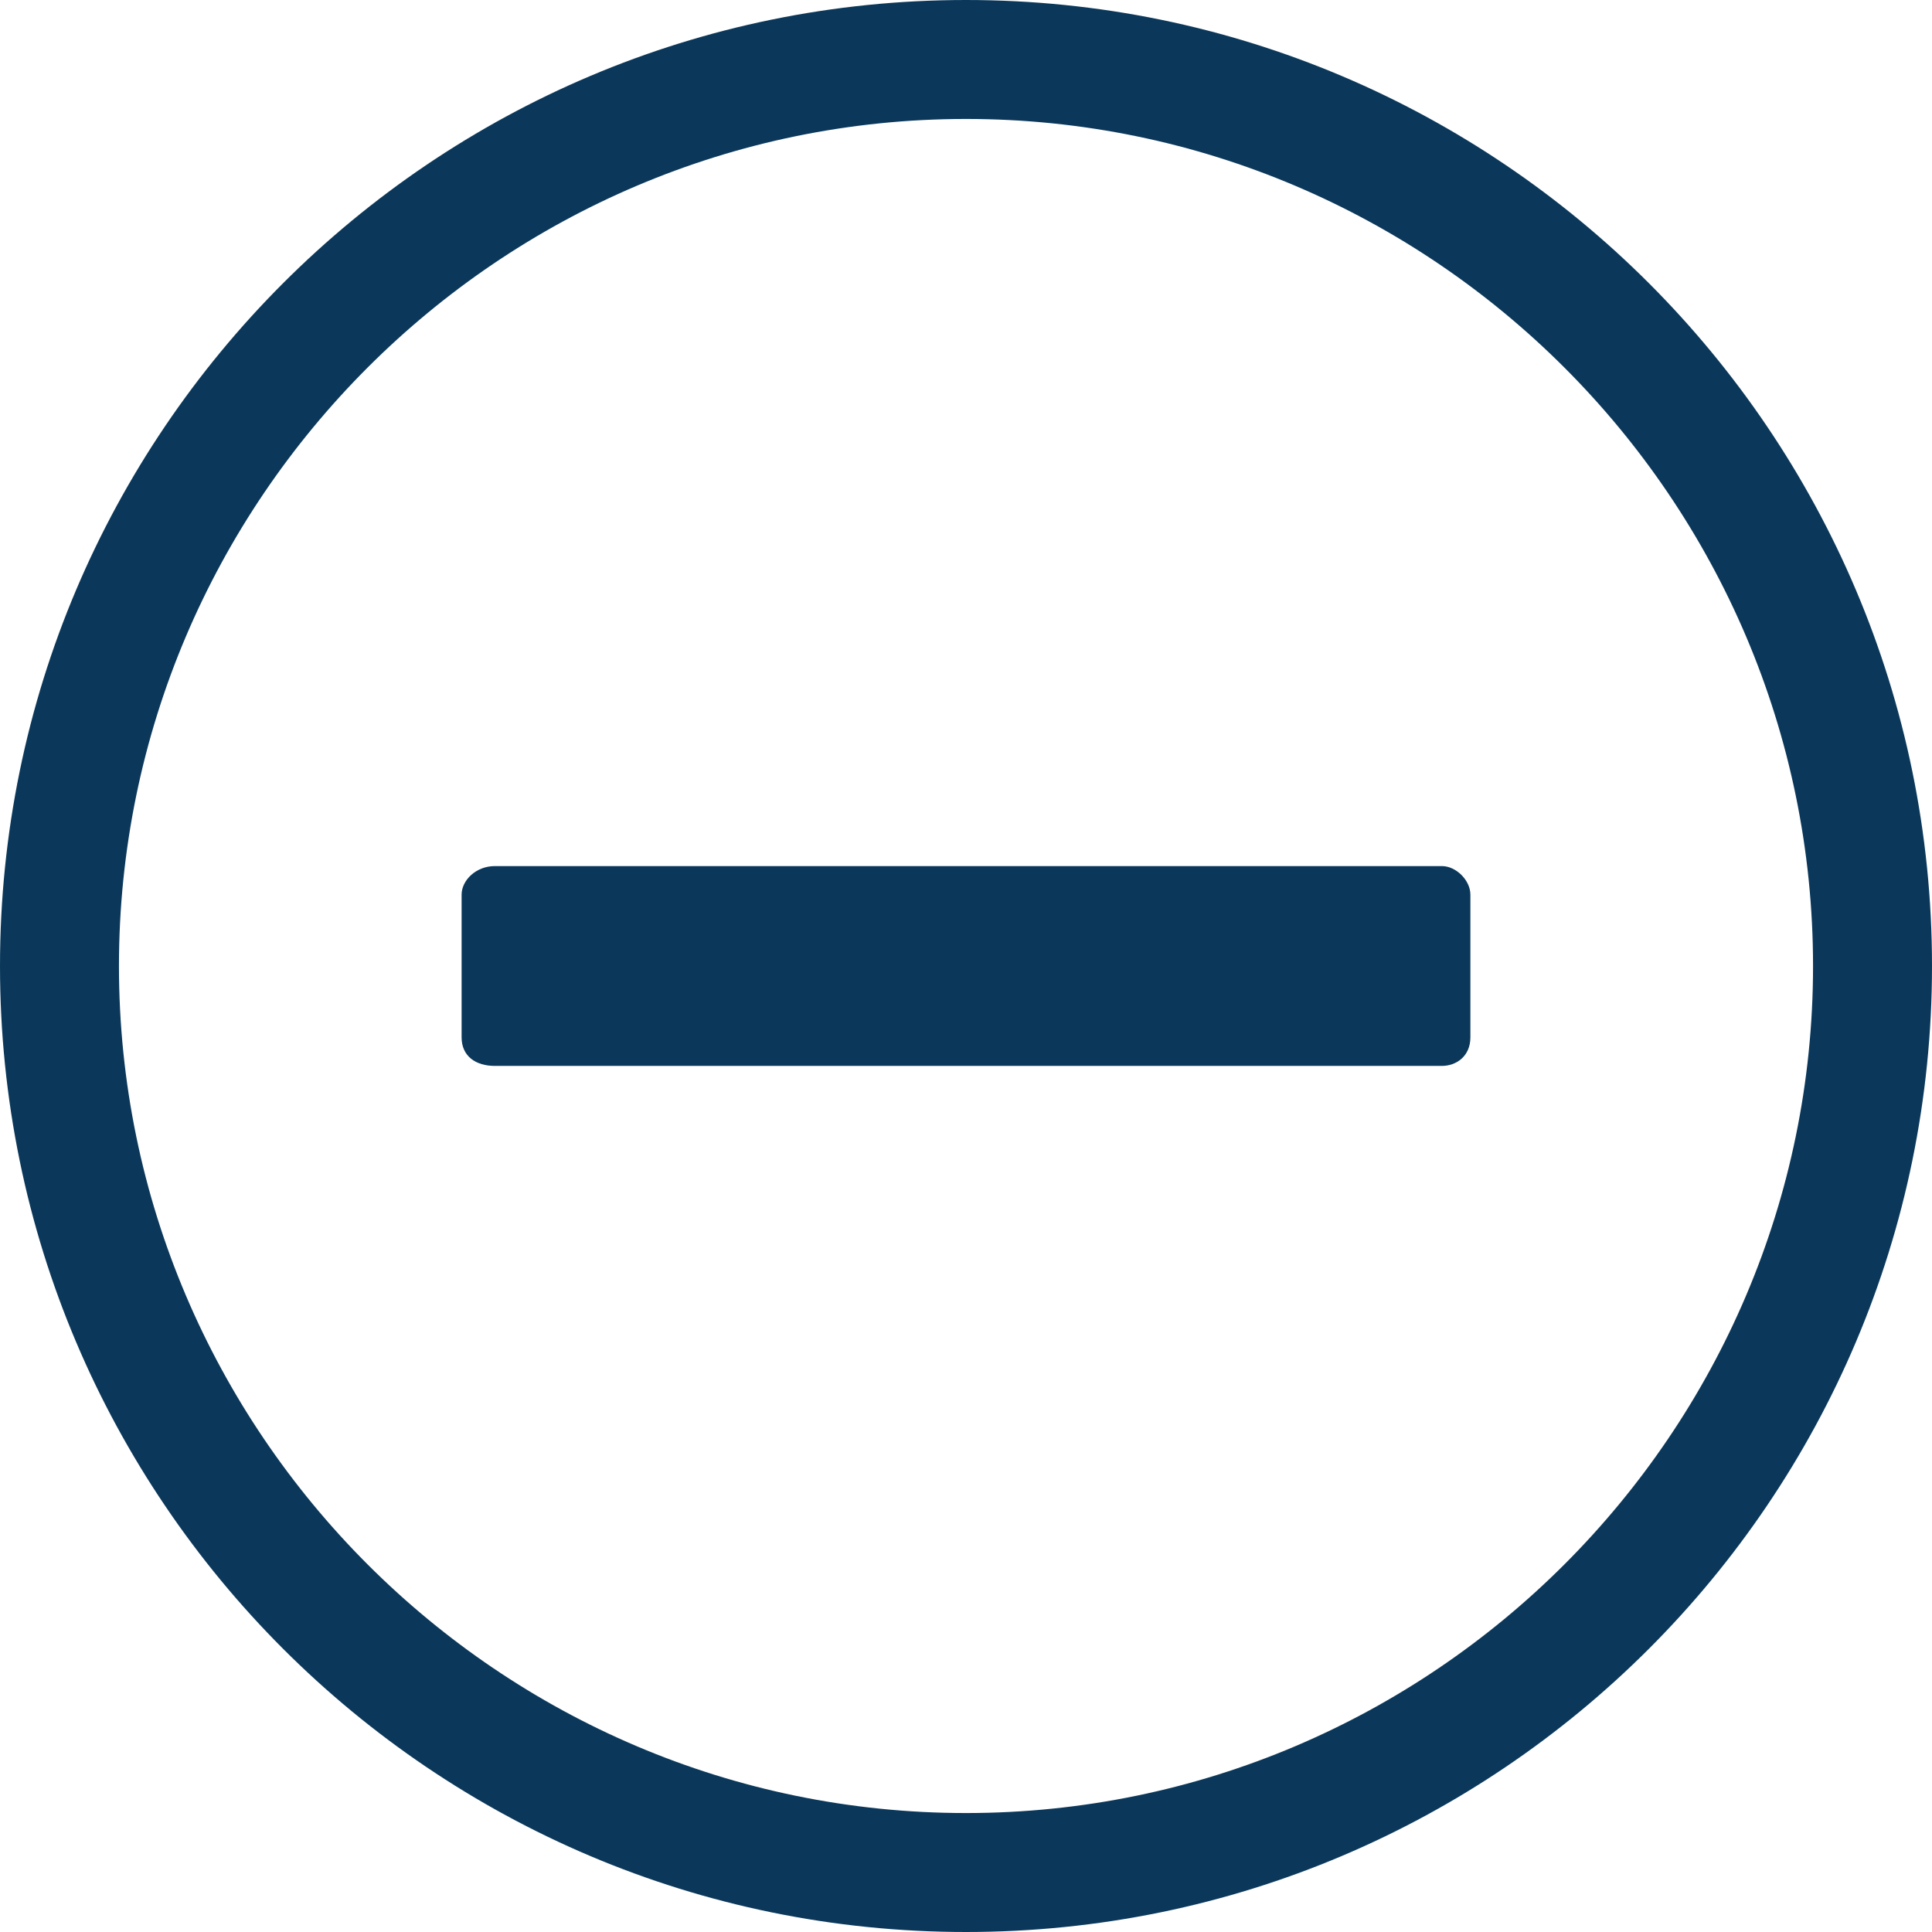
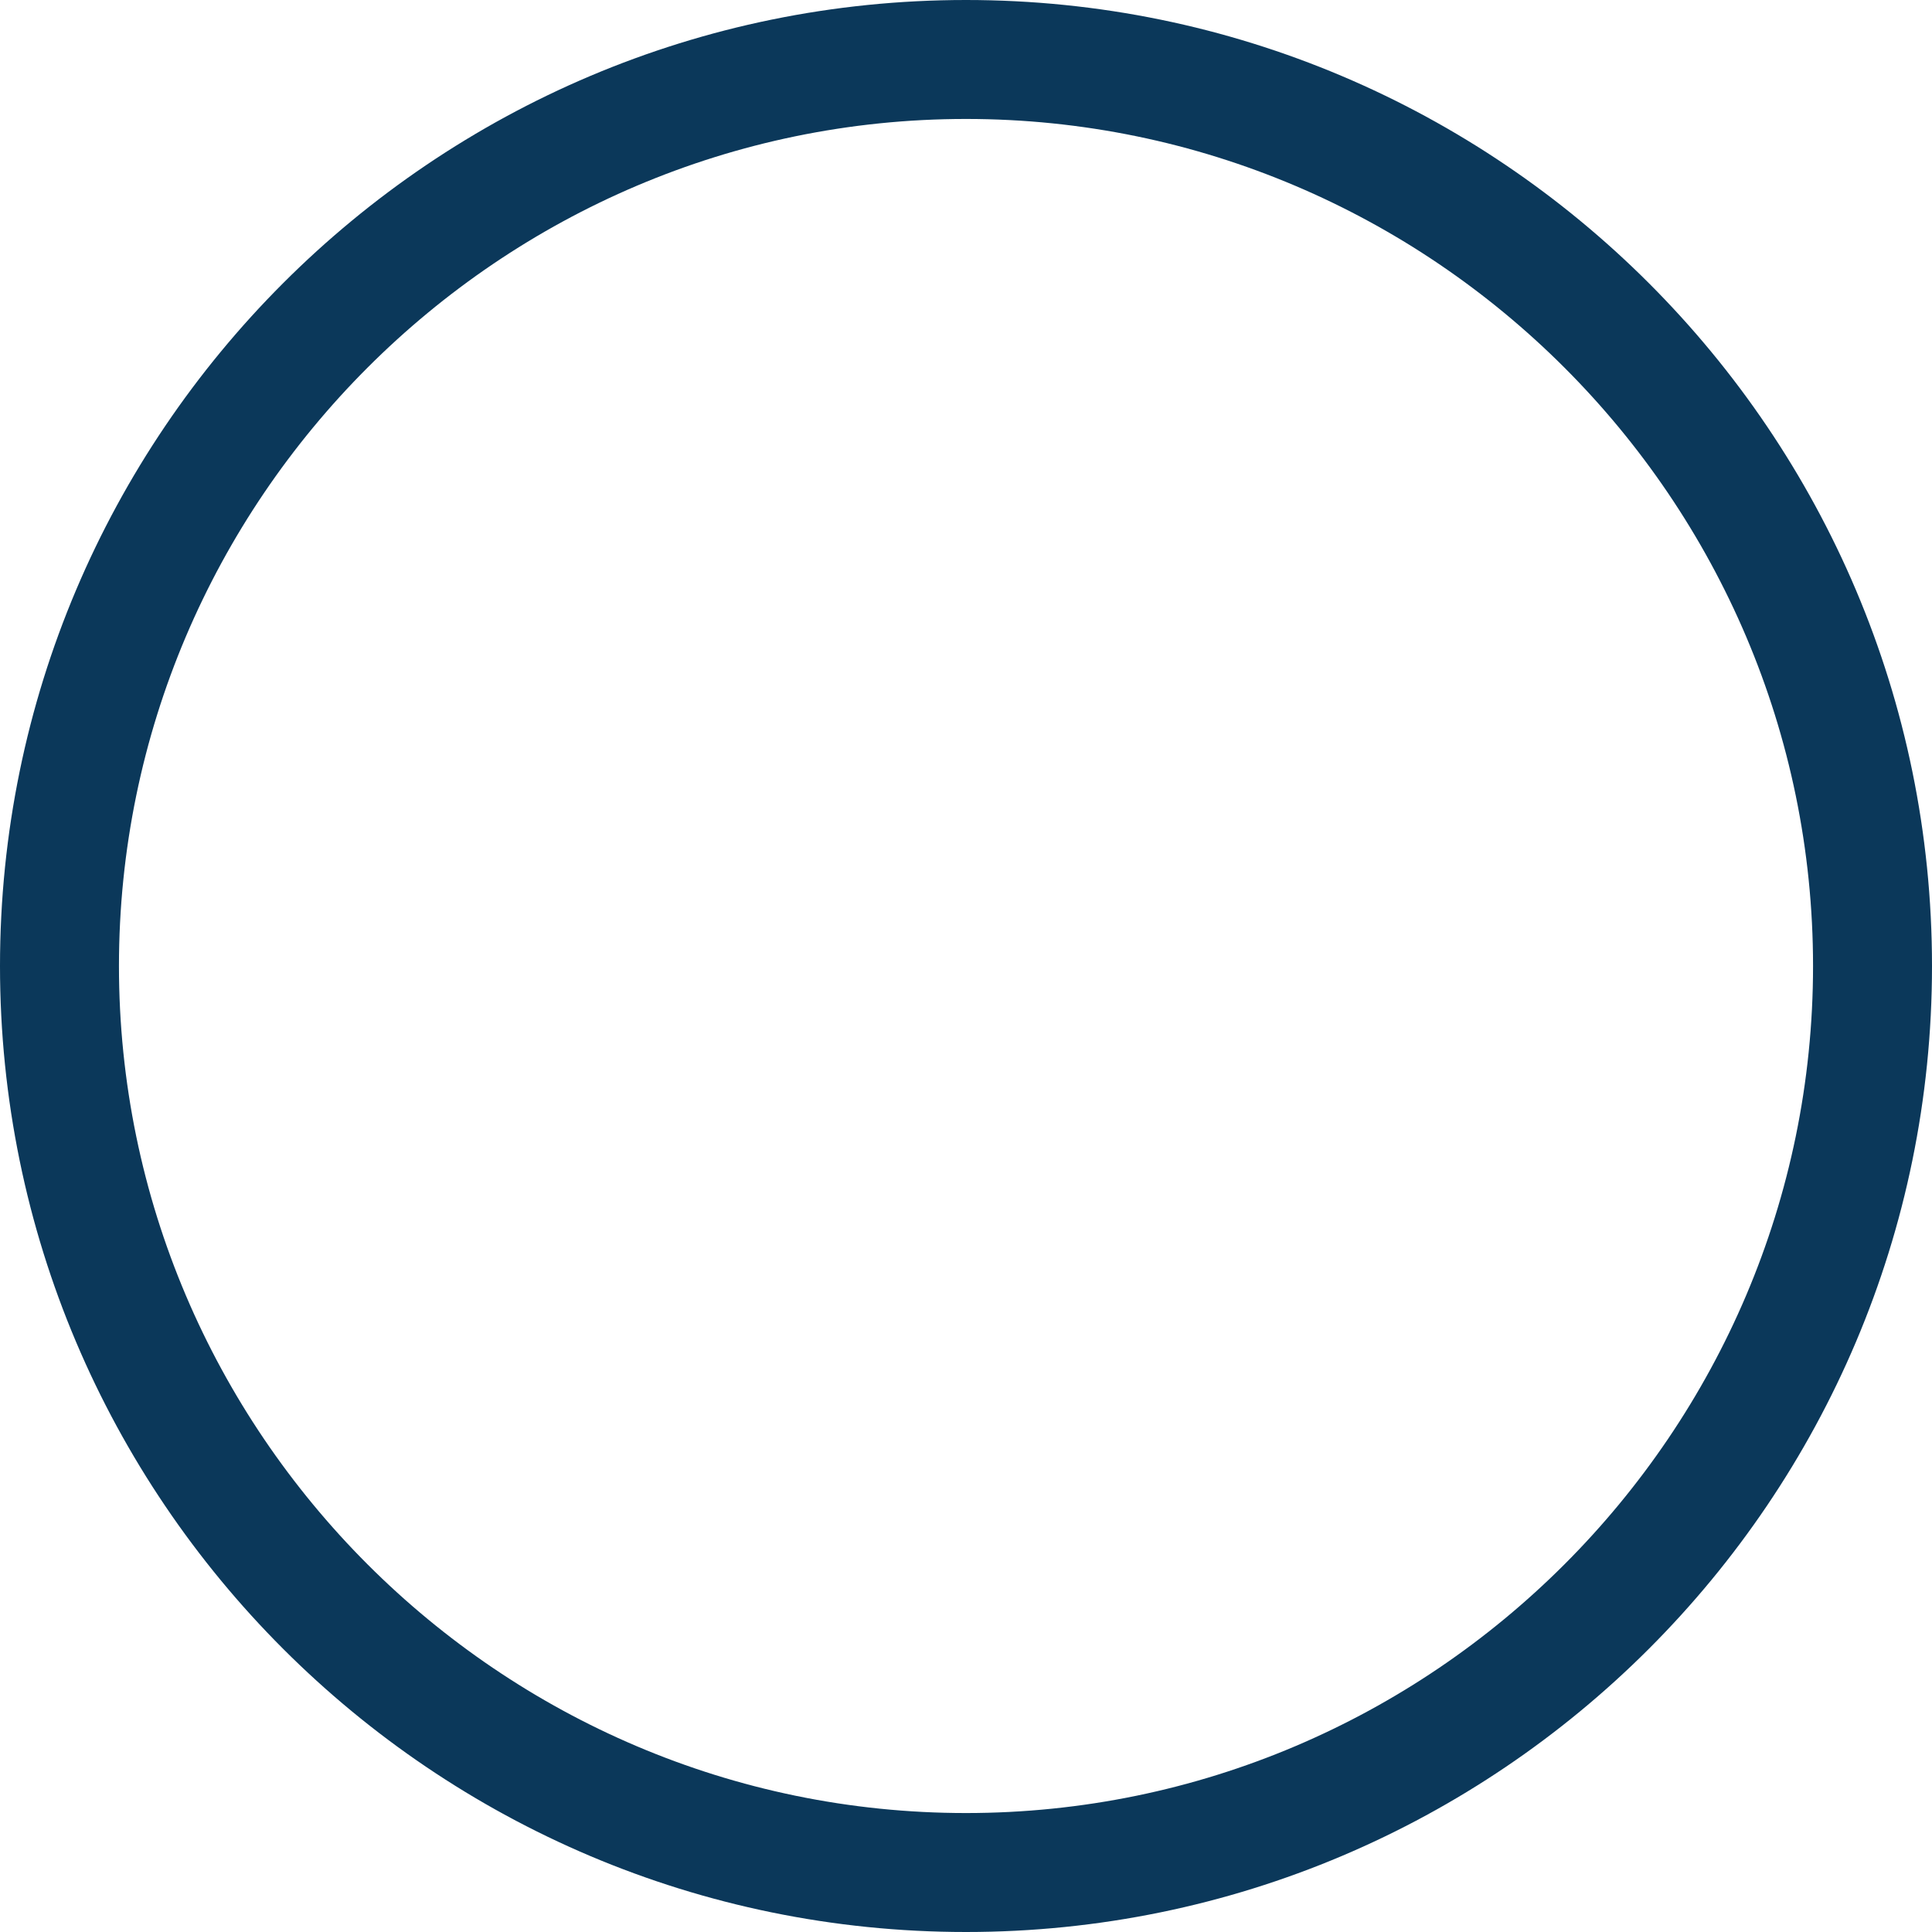
<svg xmlns="http://www.w3.org/2000/svg" width="28" height="28" viewBox="0 0 28 28" fill="none">
  <path d="M14 0C21.724 0 28 6.276 28 14C28 21.724 21.724 28 14 28C6.276 28 0 21.724 0 14C0 6.276 6.276 0 14 0ZM14 1.724C7.241 1.724 1.724 7.241 1.724 14C1.724 20.759 7.241 26.276 14 26.276C20.759 26.276 26.276 20.759 26.276 14C26.276 7.241 20.759 1.724 14 1.724Z" fill="#0B385A" />
-   <path fill-rule="evenodd" clip-rule="evenodd" d="M7.172 12.552H20.897C21.104 12.552 21.31 12.759 21.31 12.966V15.034C21.31 15.31 21.104 15.448 20.897 15.448H7.172C6.897 15.448 6.69 15.31 6.69 15.034V12.966C6.69 12.759 6.897 12.552 7.172 12.552Z" fill="#0B385A" />
</svg>